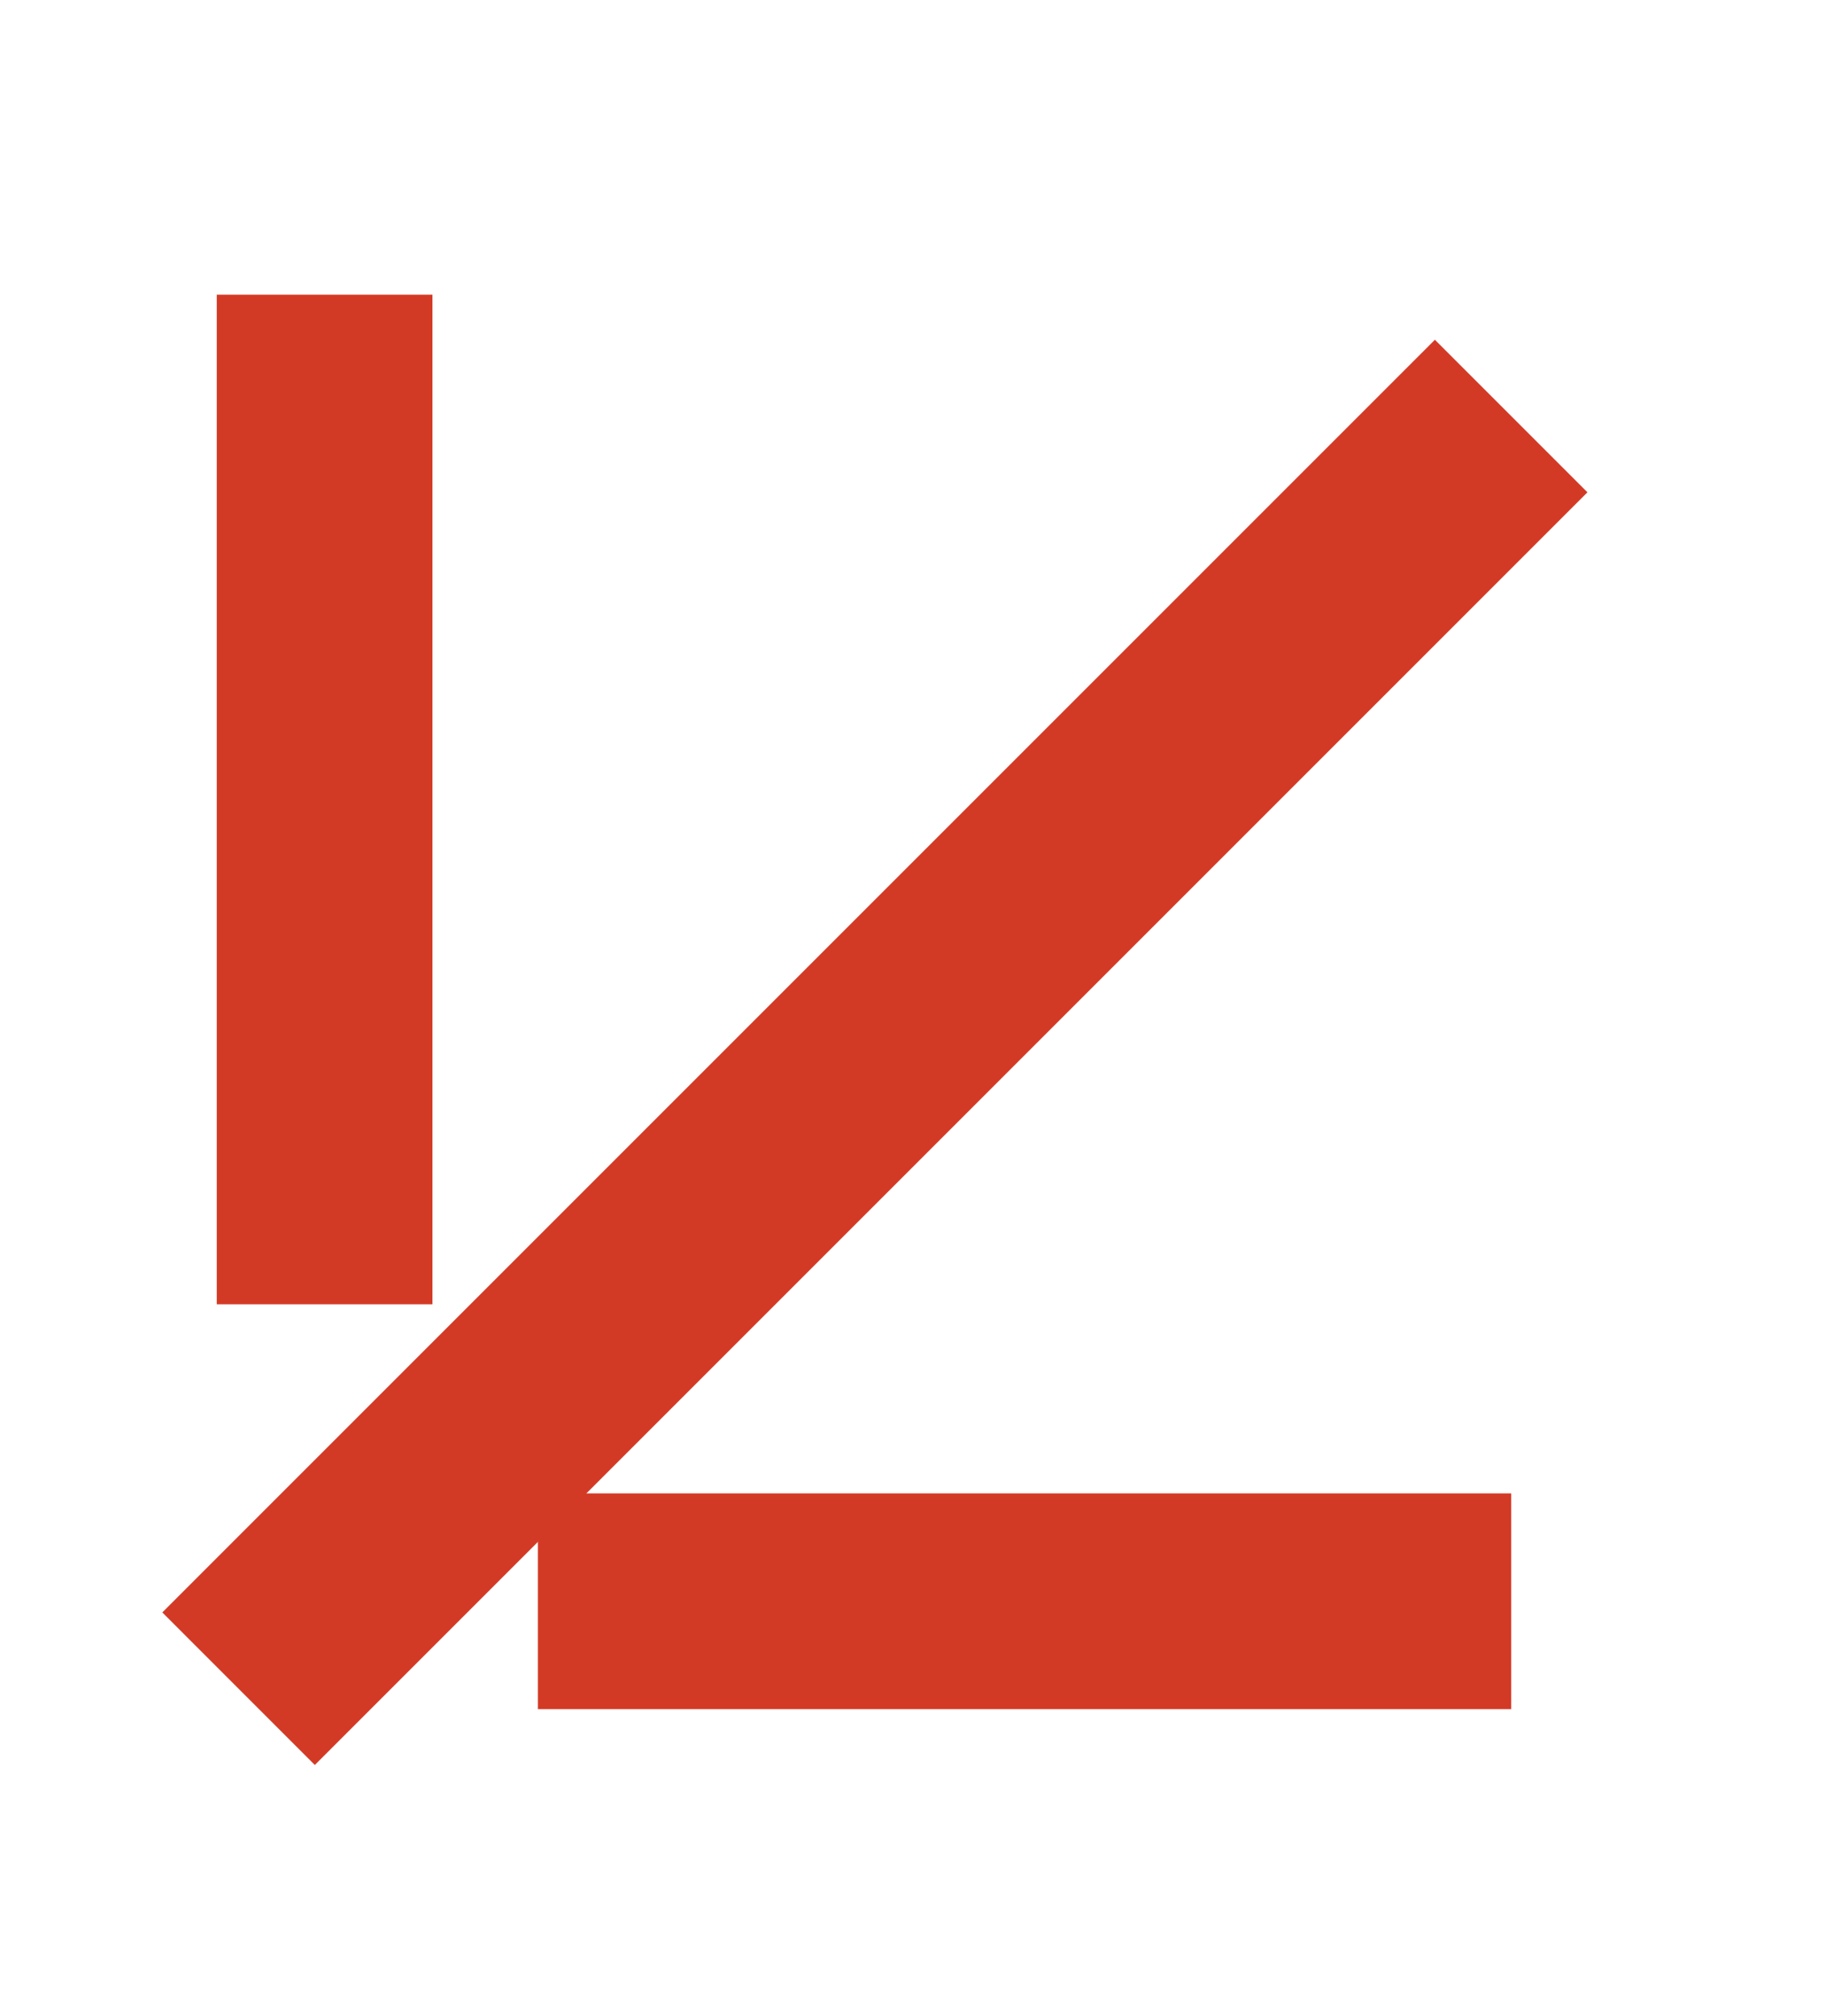
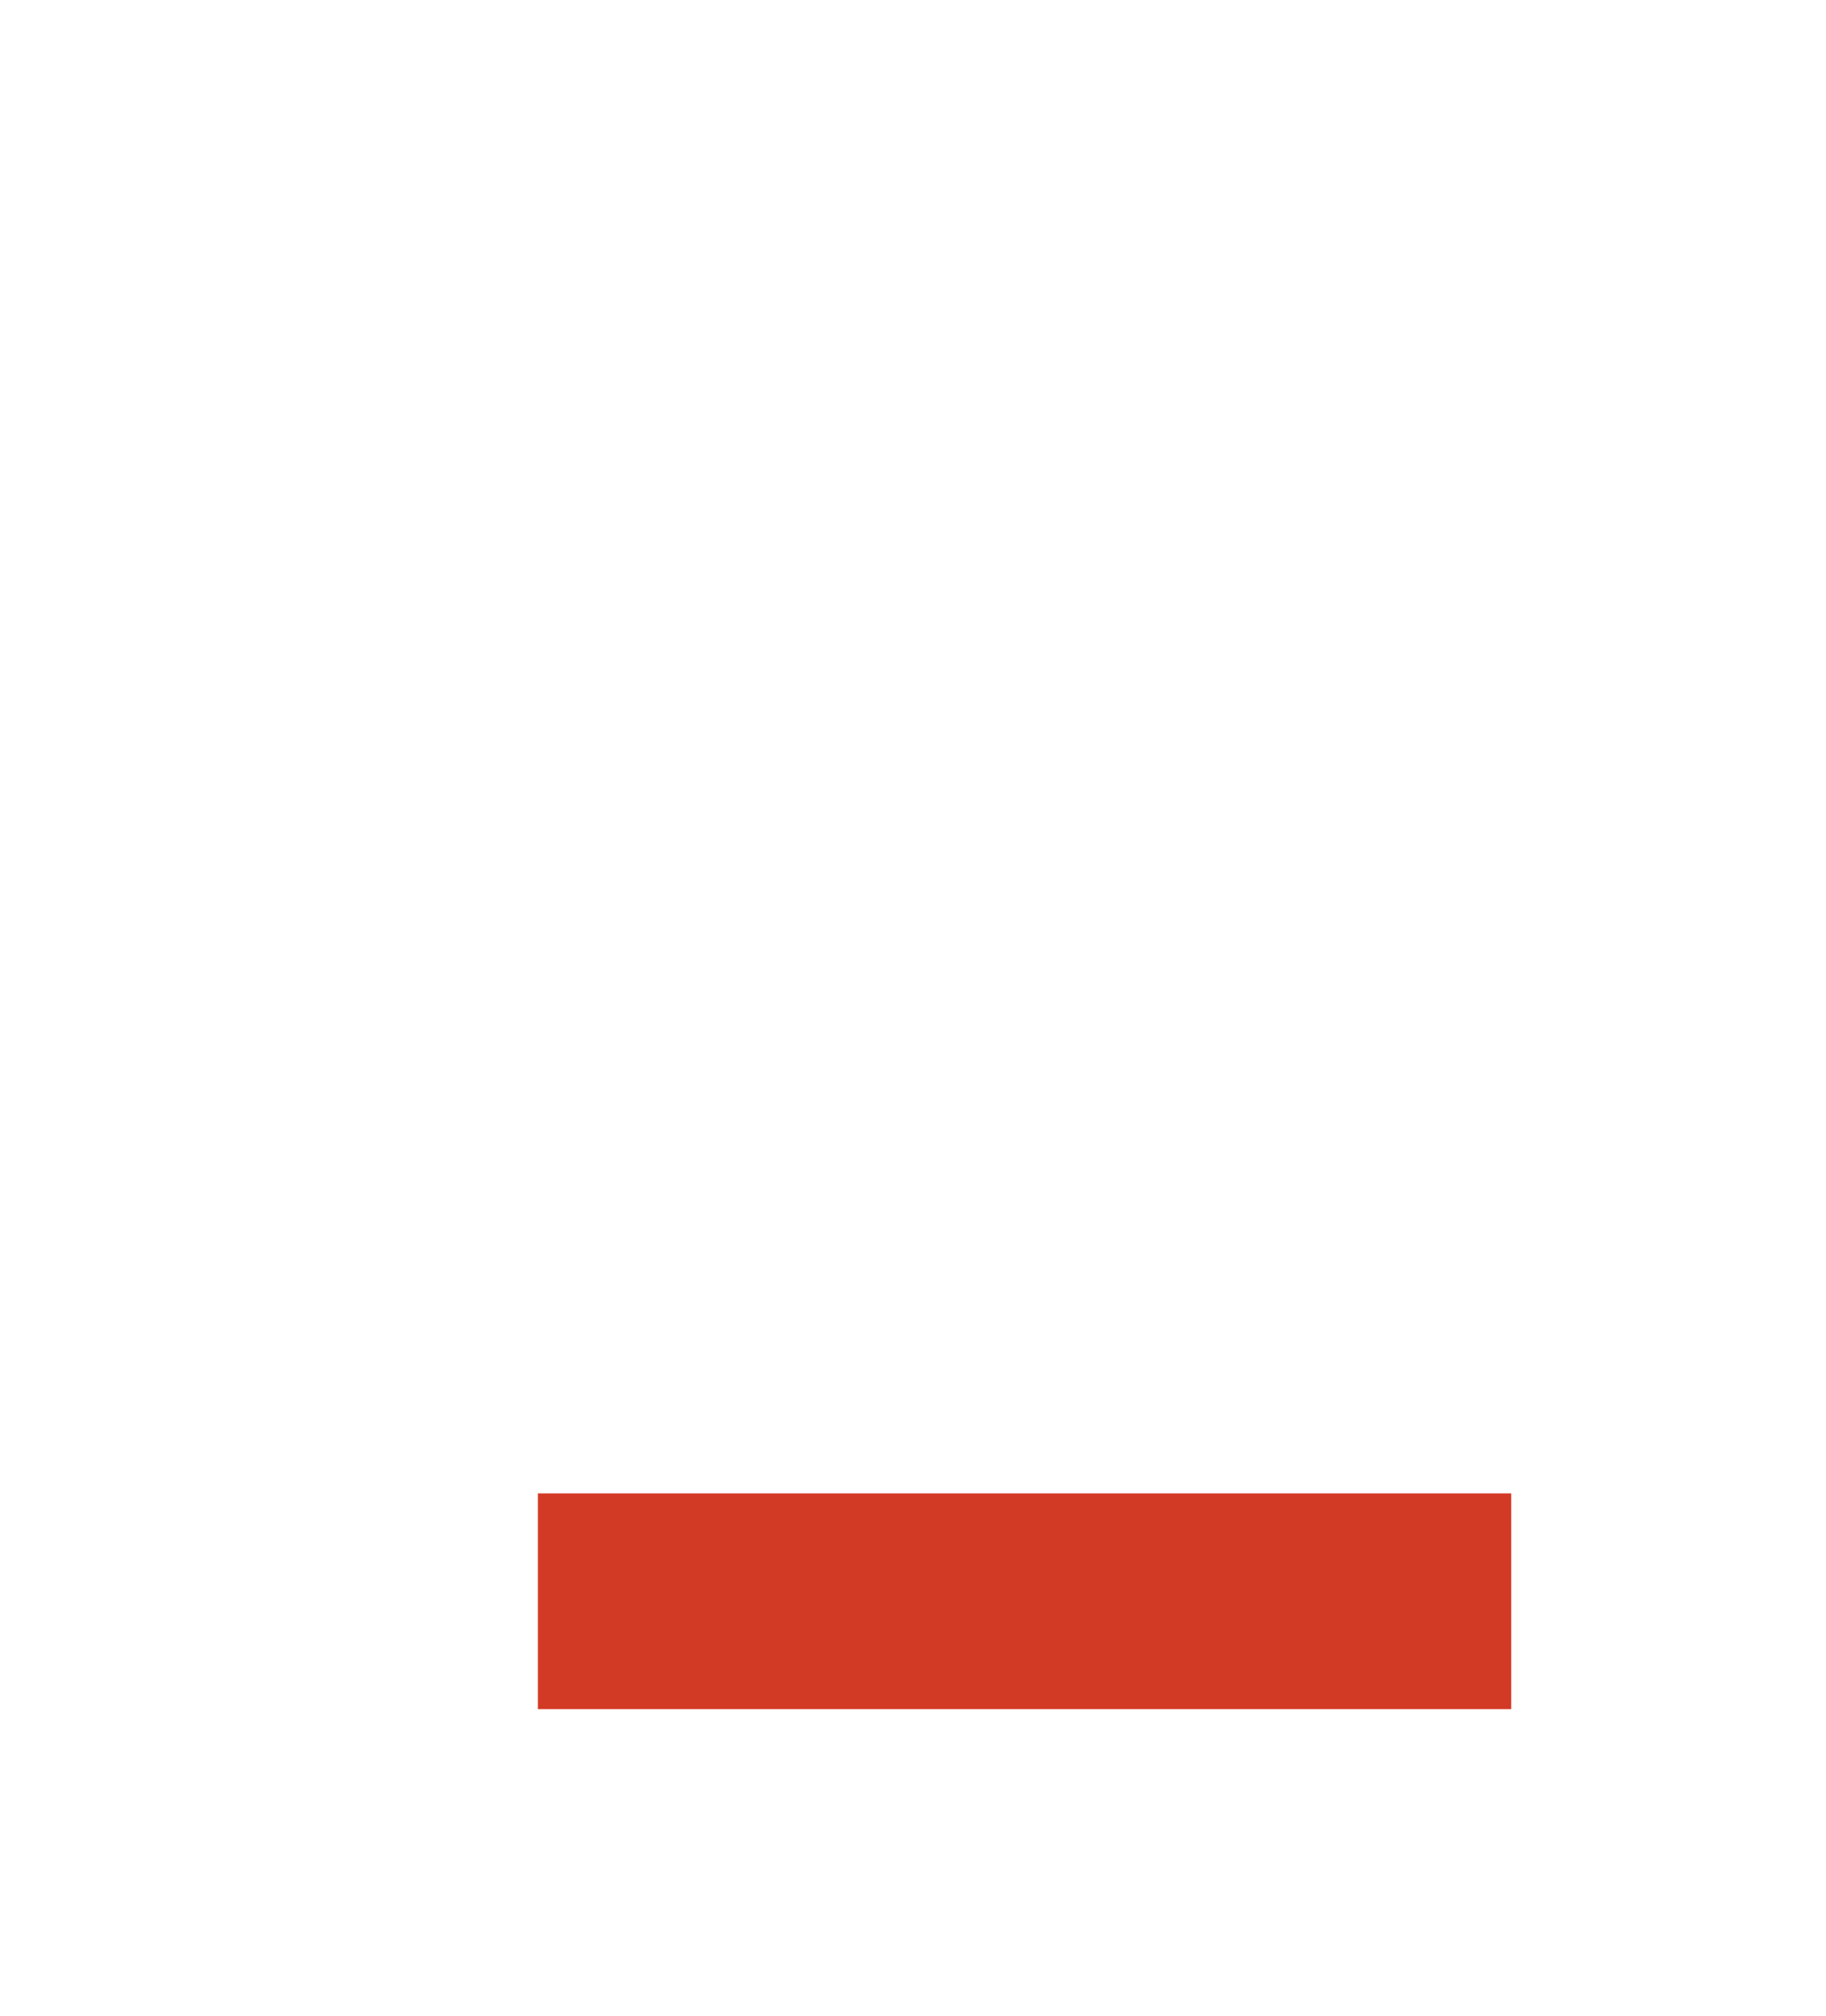
<svg xmlns="http://www.w3.org/2000/svg" width="48" height="53" viewBox="0 0 48 53" fill="none">
-   <path d="M6.271 40.379L4.267 42.384L8.276 46.394L10.281 44.389L6.271 40.379ZM10.281 44.389L41.729 12.941L37.719 8.931L6.271 40.379L10.281 44.389Z" fill="#D33A26" />
  <path d="M16.975 39.255L14.139 39.255L14.139 44.925L16.975 44.925L16.975 39.255ZM16.975 44.925L39.724 44.925L39.724 39.255L16.975 39.255L16.975 44.925Z" fill="#D33A26" />
-   <path d="M11.368 10.581L11.368 7.746L5.698 7.746L5.698 10.581L11.368 10.581ZM11.368 34.284L11.368 10.581L5.698 10.581L5.698 34.284L11.368 34.284Z" fill="#D33A26" />
</svg>